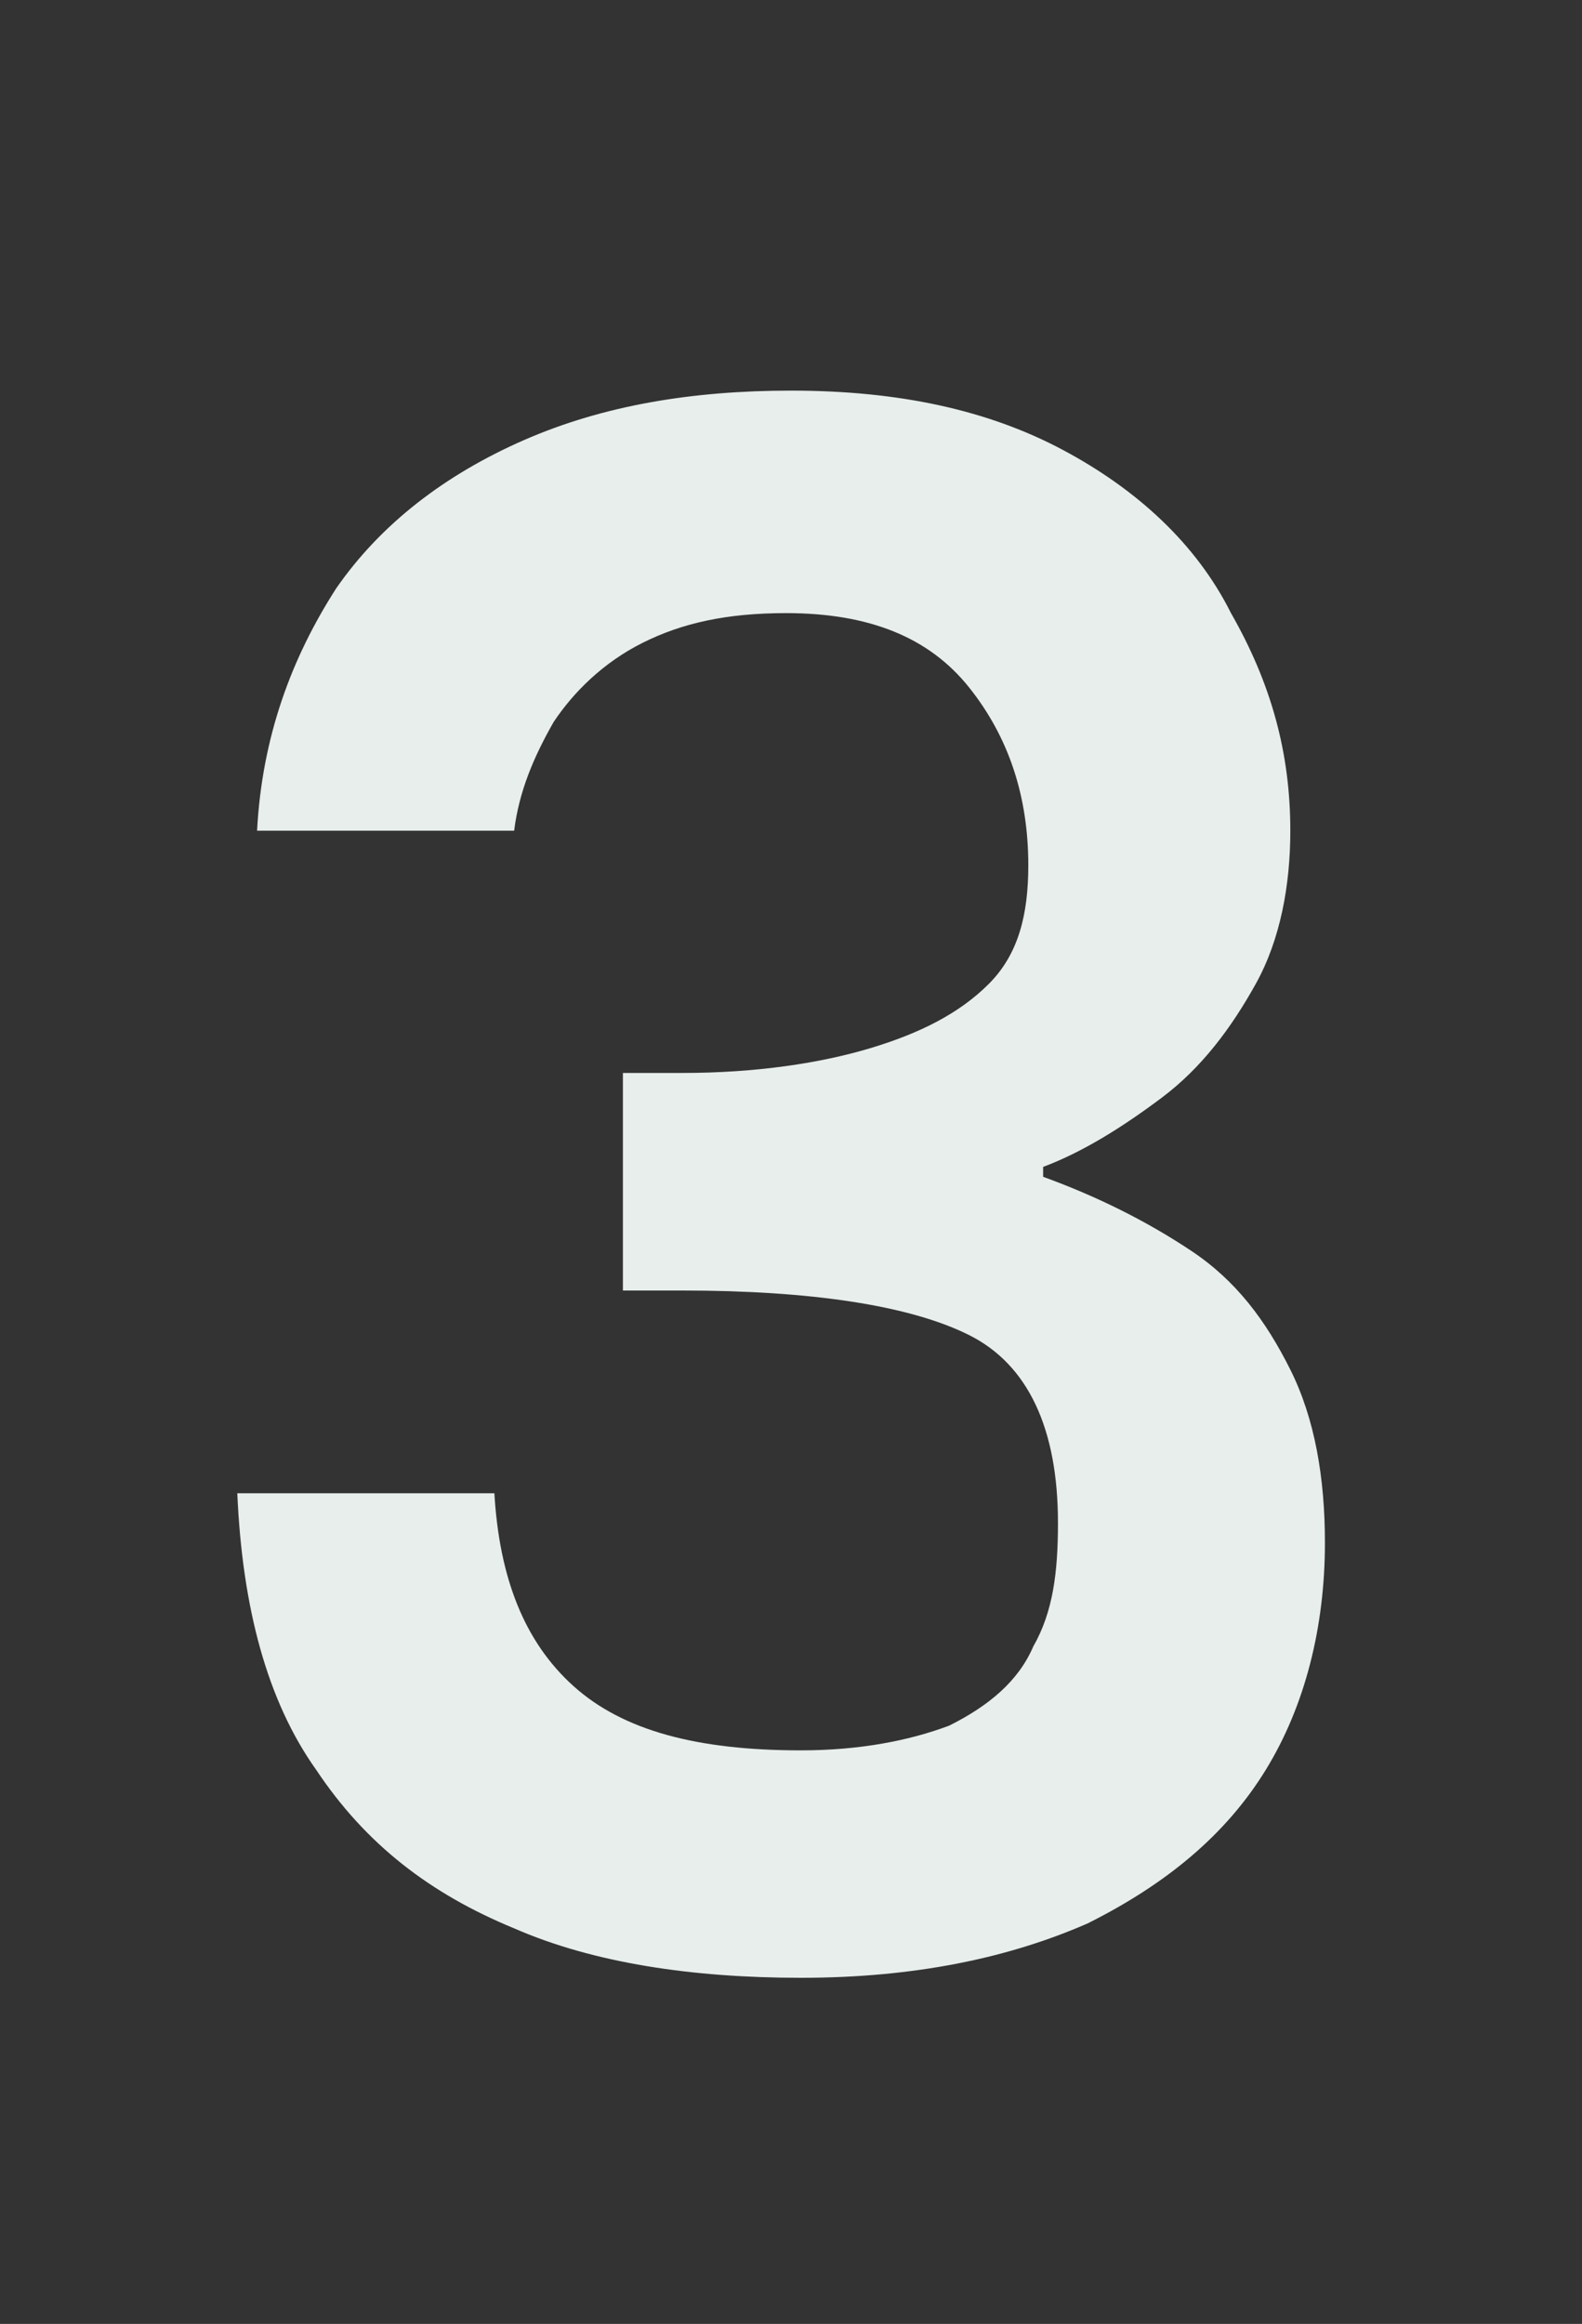
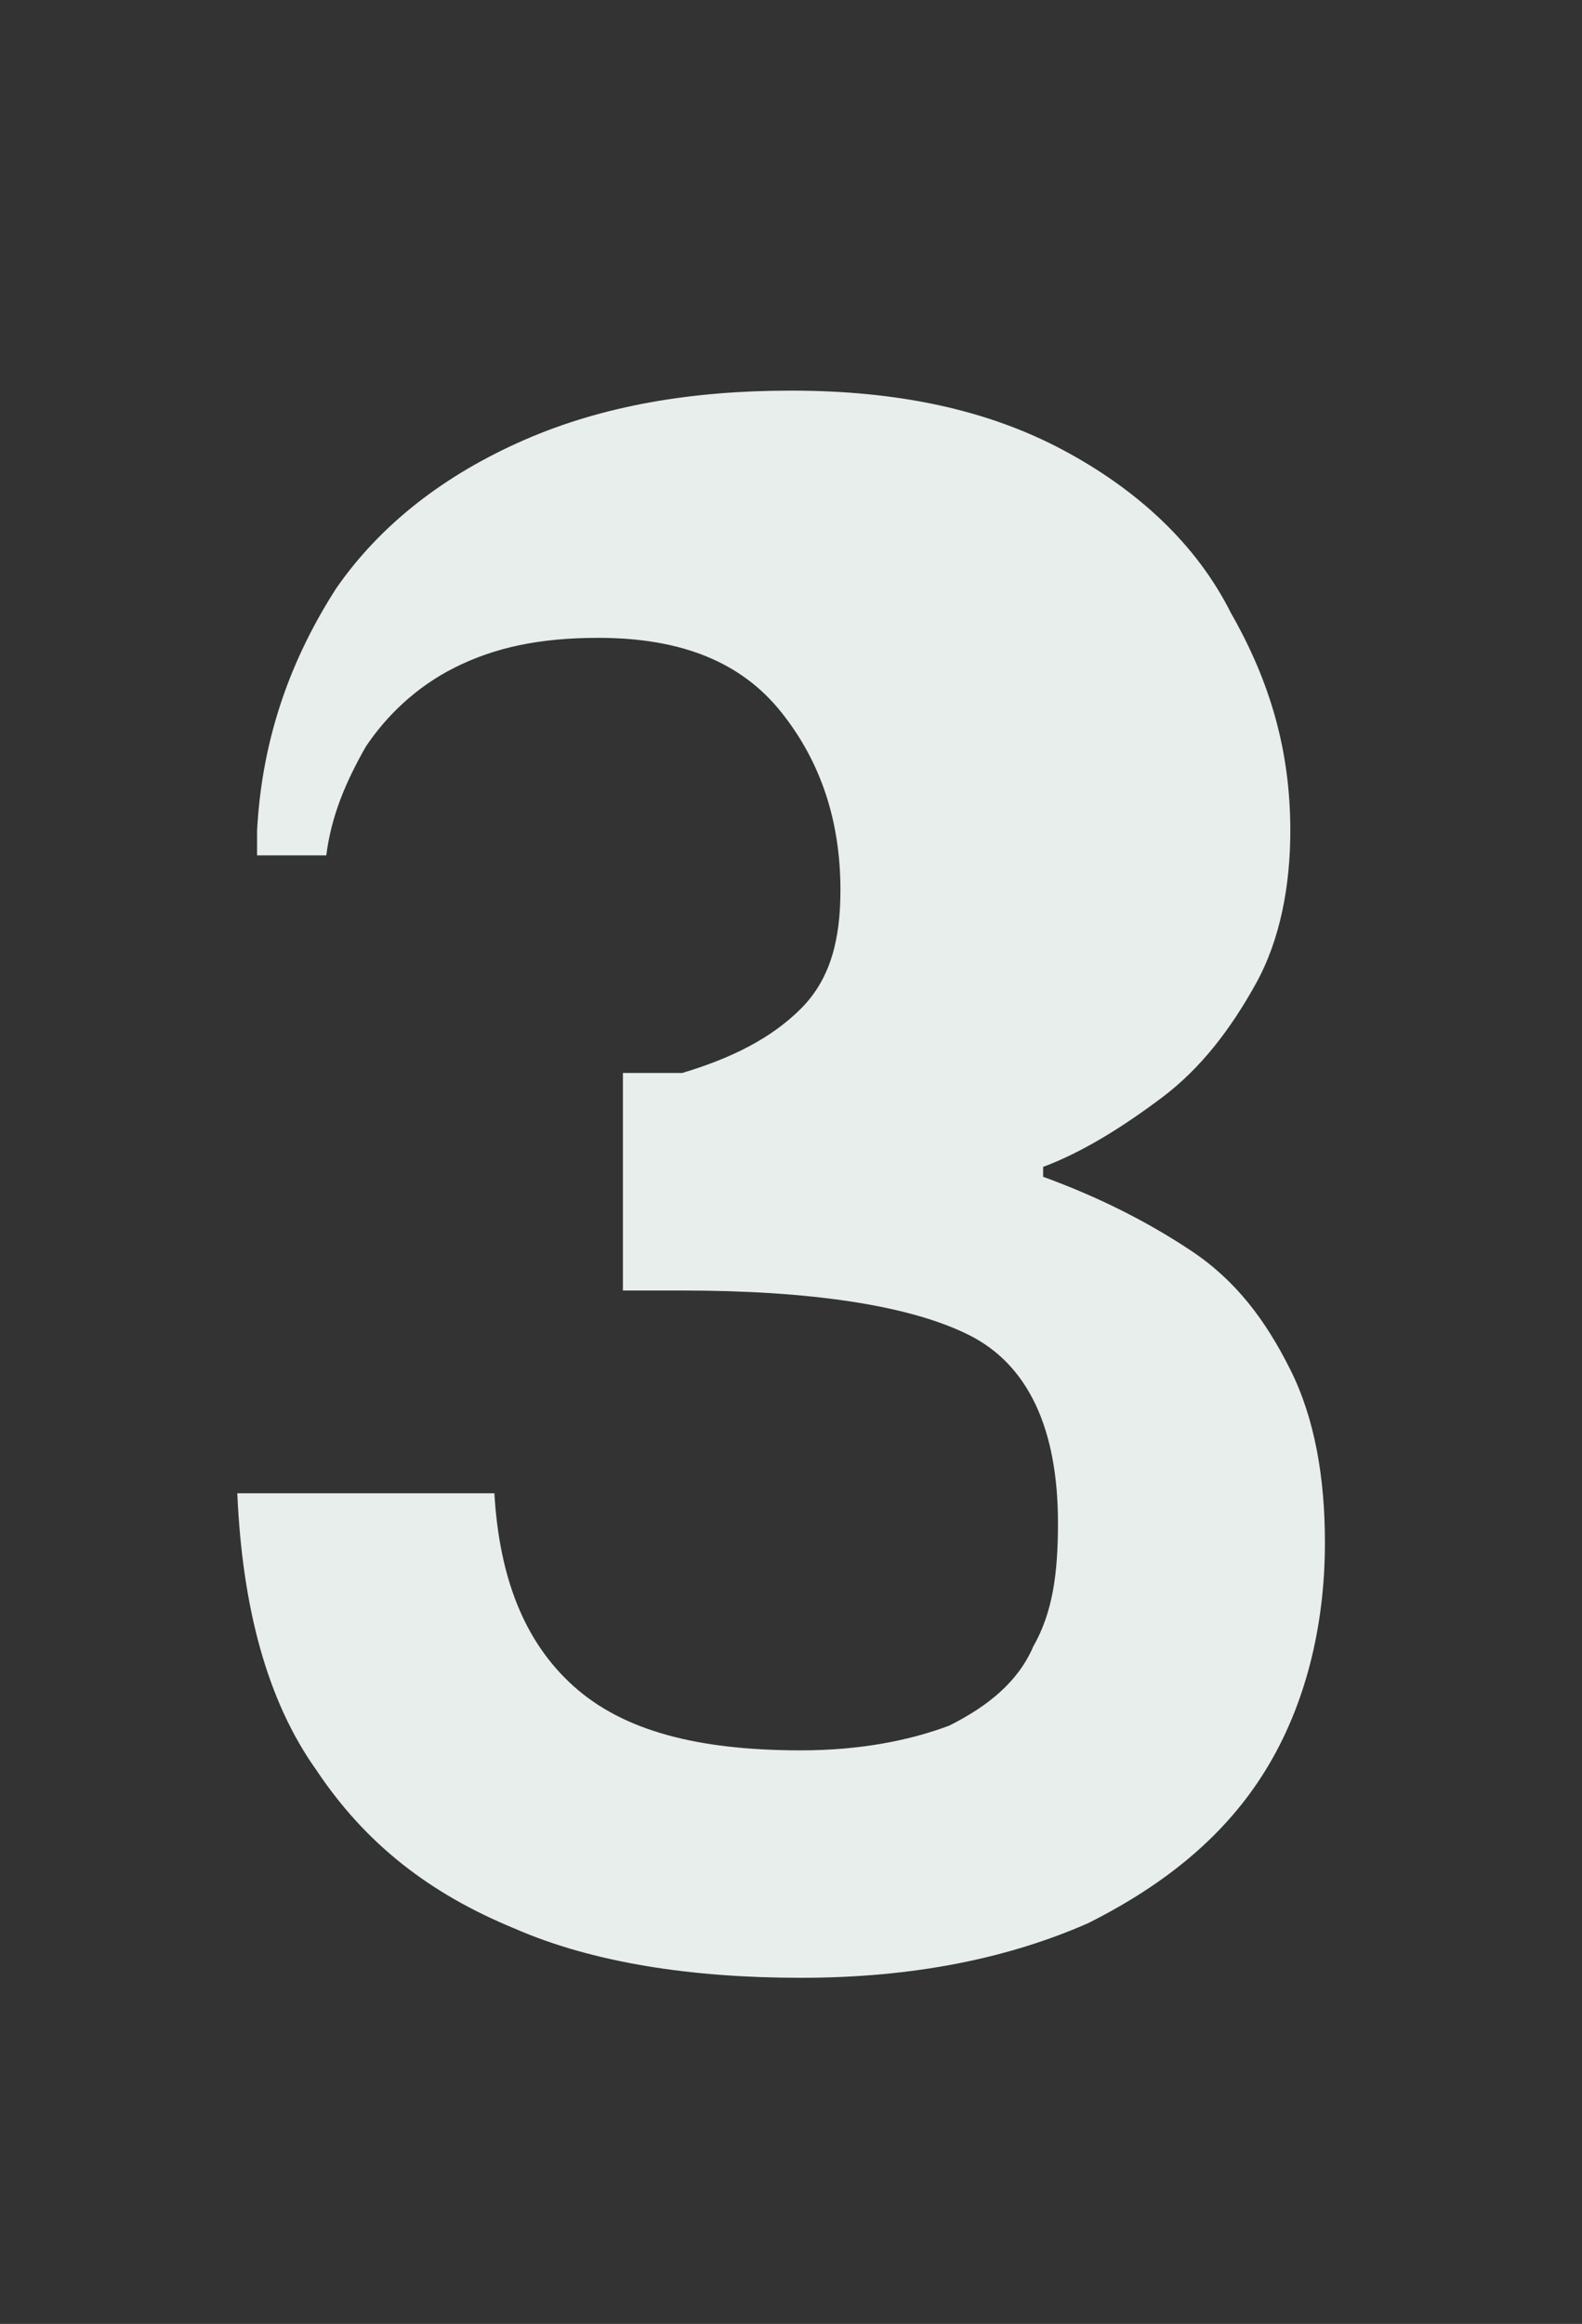
<svg xmlns="http://www.w3.org/2000/svg" version="1.1" id="Laag_1" x="0px" y="0px" viewBox="0 0 32 47" style="enable-background:new 0 0 32 47;" xml:space="preserve">
  <rect x="0" y="0" width="32" height="47" fill="#333333" stroke="none" />
  <style type="text/css">
	.st0{fill:#E7EEEB;}
</style>
  <g>
-     <path class="st0" d="M5.2,16.8c0.1-1.9,0.7-3.5,1.6-4.9c0.9-1.3,2.2-2.3,3.8-3c1.6-0.7,3.4-1,5.4-1c2.2,0,4,0.4,5.5,1.2   c1.5,0.8,2.7,1.9,3.4,3.3c0.8,1.4,1.2,2.8,1.2,4.4c0,1.1-0.2,2.2-0.7,3.1c-0.5,0.9-1.1,1.7-1.9,2.3c-0.8,0.6-1.6,1.1-2.4,1.4v0.2   c1.1,0.4,2.1,0.9,3,1.5s1.5,1.4,2,2.4c0.5,1,0.7,2.2,0.7,3.5c0,1.7-0.4,3.3-1.2,4.6c-0.8,1.3-2,2.3-3.6,3.1   c-1.6,0.7-3.5,1.1-5.8,1.1c-2.2,0-4.2-0.3-5.8-1c-1.7-0.7-3-1.7-4-3.2c-1-1.4-1.5-3.3-1.6-5.6H10c0.1,1.7,0.6,3,1.6,3.9   c1,0.9,2.5,1.3,4.6,1.3c1.2,0,2.2-0.2,3-0.5c0.8-0.4,1.4-0.9,1.7-1.6c0.4-0.7,0.5-1.5,0.5-2.5c0-1.9-0.6-3.2-1.8-3.8   c-1.2-0.6-3.2-0.9-5.8-0.9h-1.2v-4.4h1.2c1.5,0,2.8-0.2,3.8-0.5c1-0.3,1.8-0.7,2.4-1.3c0.6-0.6,0.8-1.4,0.8-2.4   c0-1.4-0.4-2.6-1.2-3.6c-0.8-1-2-1.5-3.7-1.5c-1.2,0-2.1,0.2-2.9,0.6c-0.8,0.4-1.4,1-1.8,1.6c-0.4,0.7-0.7,1.4-0.8,2.2H5.2z" />
+     <path class="st0" d="M5.2,16.8c0.1-1.9,0.7-3.5,1.6-4.9c0.9-1.3,2.2-2.3,3.8-3c1.6-0.7,3.4-1,5.4-1c2.2,0,4,0.4,5.5,1.2   c1.5,0.8,2.7,1.9,3.4,3.3c0.8,1.4,1.2,2.8,1.2,4.4c0,1.1-0.2,2.2-0.7,3.1c-0.5,0.9-1.1,1.7-1.9,2.3c-0.8,0.6-1.6,1.1-2.4,1.4v0.2   c1.1,0.4,2.1,0.9,3,1.5s1.5,1.4,2,2.4c0.5,1,0.7,2.2,0.7,3.5c0,1.7-0.4,3.3-1.2,4.6c-0.8,1.3-2,2.3-3.6,3.1   c-1.6,0.7-3.5,1.1-5.8,1.1c-2.2,0-4.2-0.3-5.8-1c-1.7-0.7-3-1.7-4-3.2c-1-1.4-1.5-3.3-1.6-5.6H10c0.1,1.7,0.6,3,1.6,3.9   c1,0.9,2.5,1.3,4.6,1.3c1.2,0,2.2-0.2,3-0.5c0.8-0.4,1.4-0.9,1.7-1.6c0.4-0.7,0.5-1.5,0.5-2.5c0-1.9-0.6-3.2-1.8-3.8   c-1.2-0.6-3.2-0.9-5.8-0.9h-1.2v-4.4h1.2c1-0.3,1.8-0.7,2.4-1.3c0.6-0.6,0.8-1.4,0.8-2.4   c0-1.4-0.4-2.6-1.2-3.6c-0.8-1-2-1.5-3.7-1.5c-1.2,0-2.1,0.2-2.9,0.6c-0.8,0.4-1.4,1-1.8,1.6c-0.4,0.7-0.7,1.4-0.8,2.2H5.2z" />
  </g>
</svg>